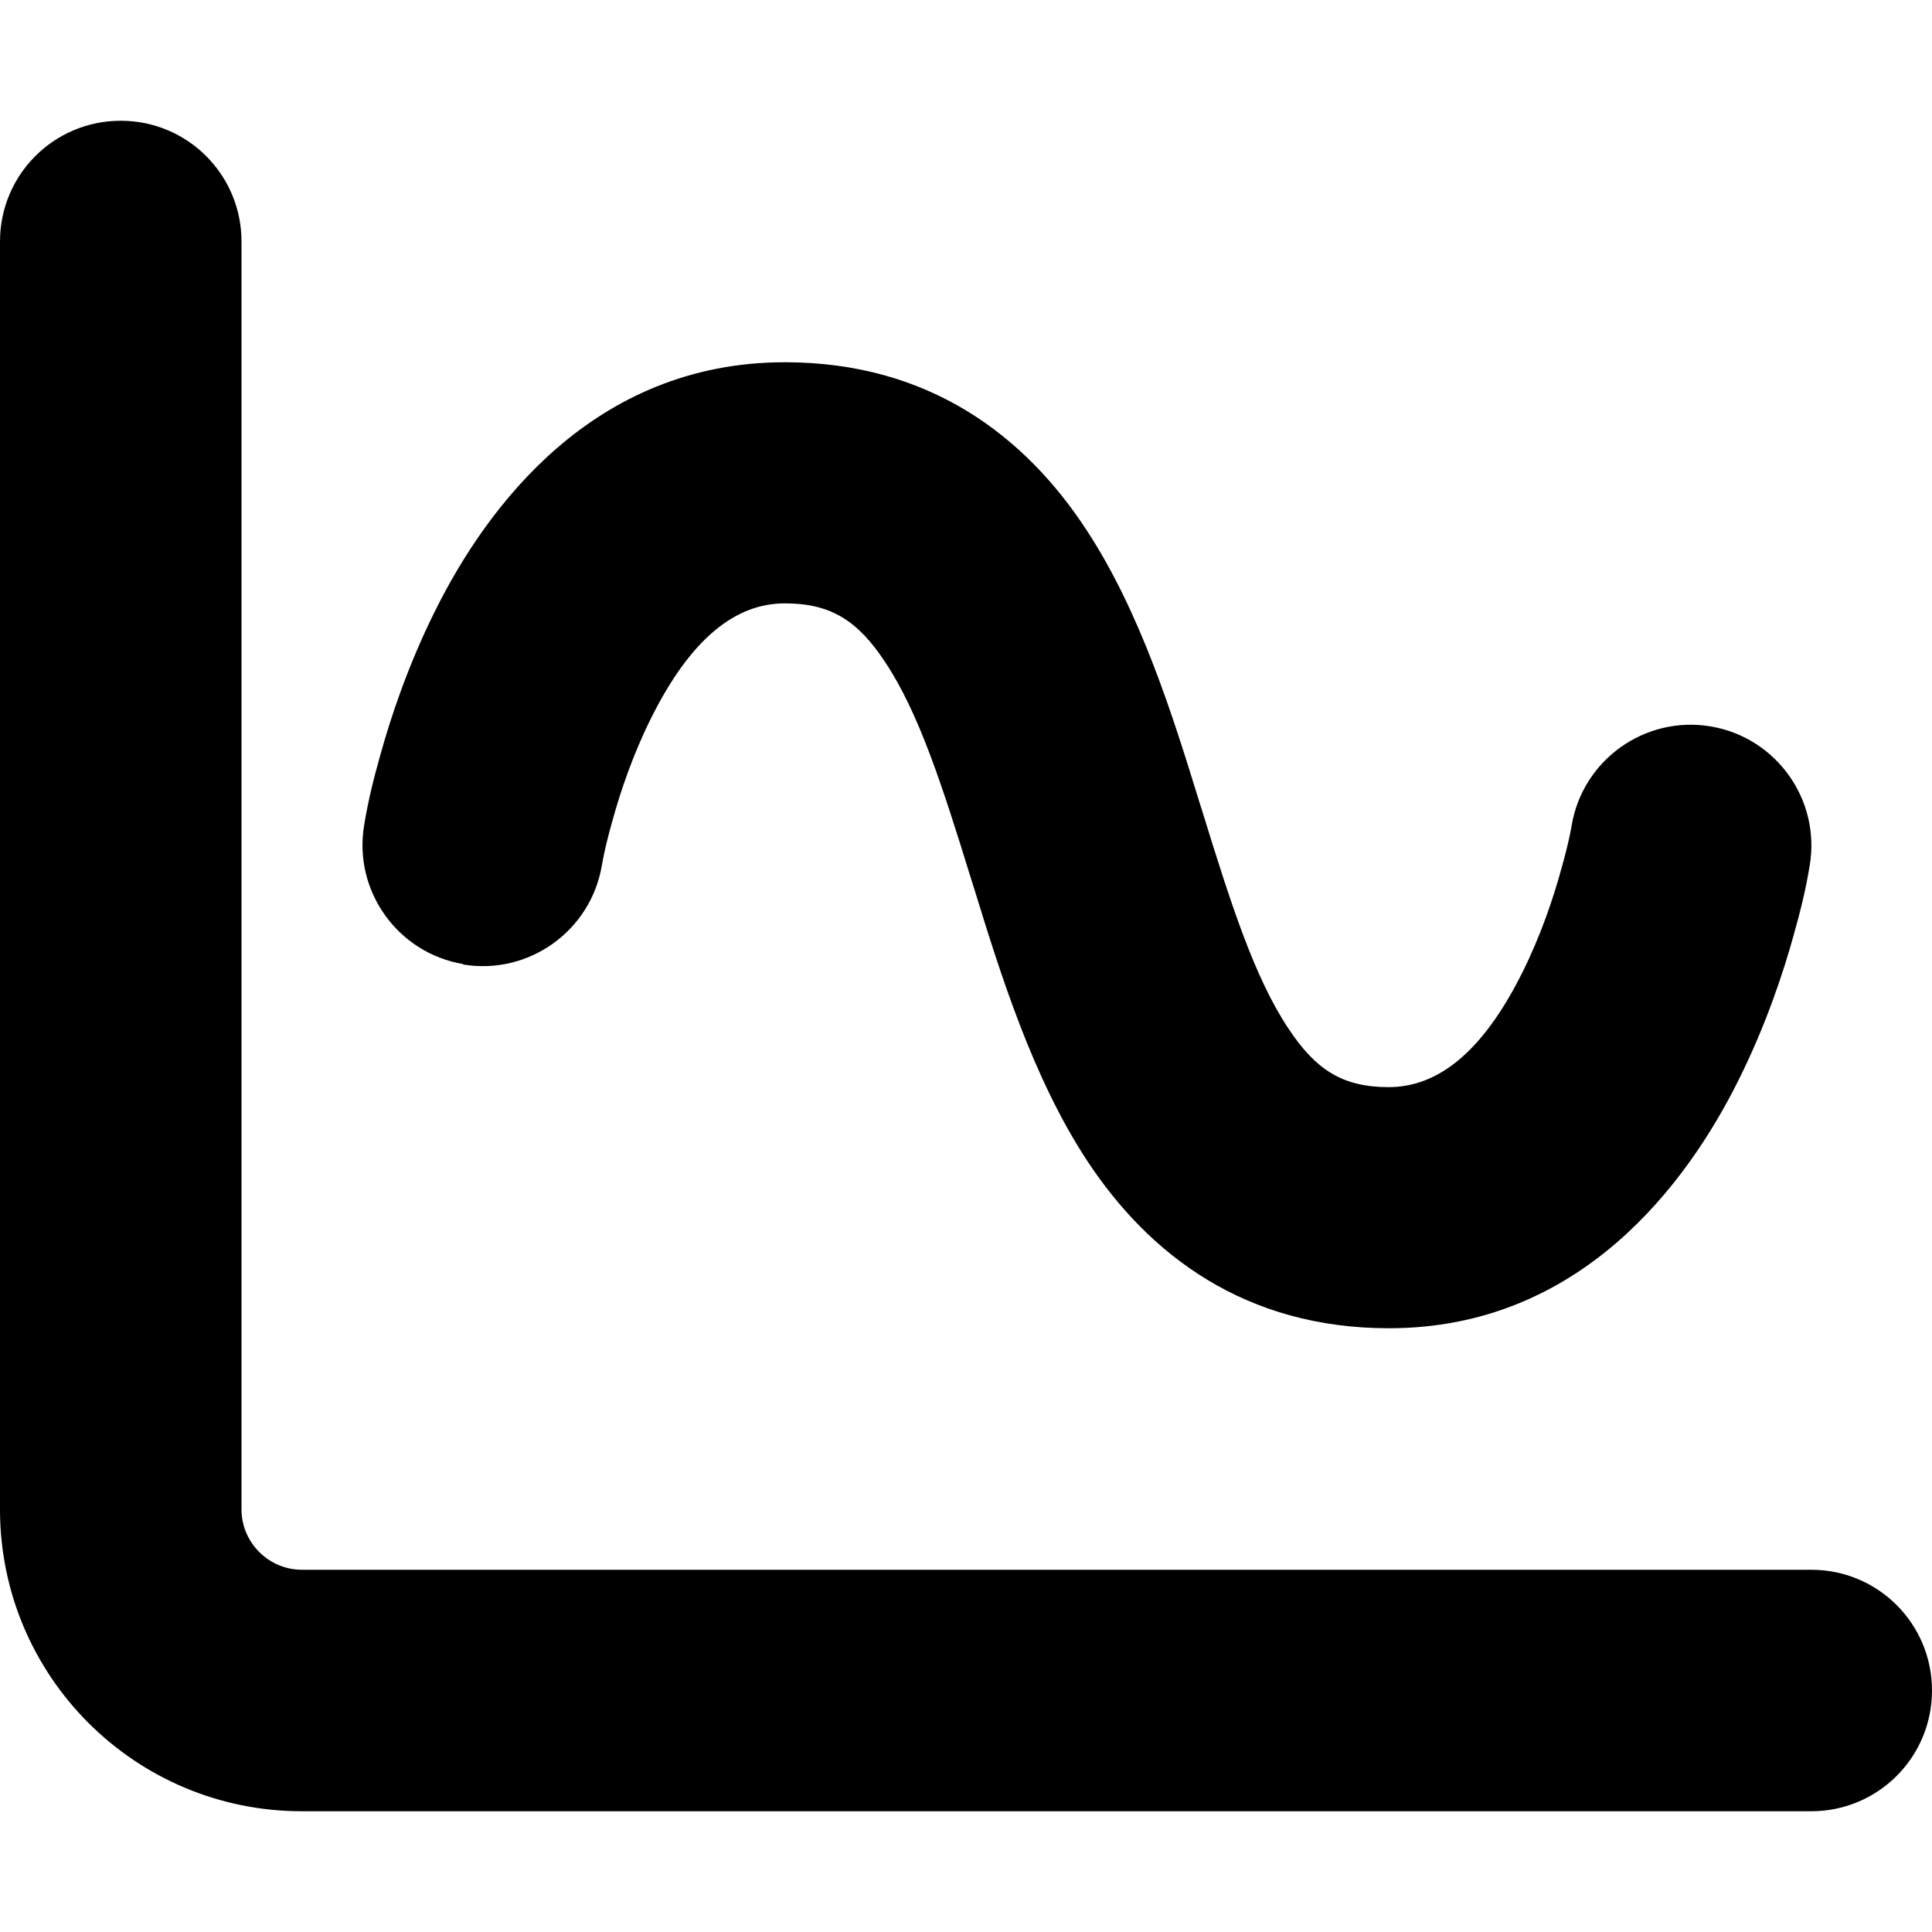
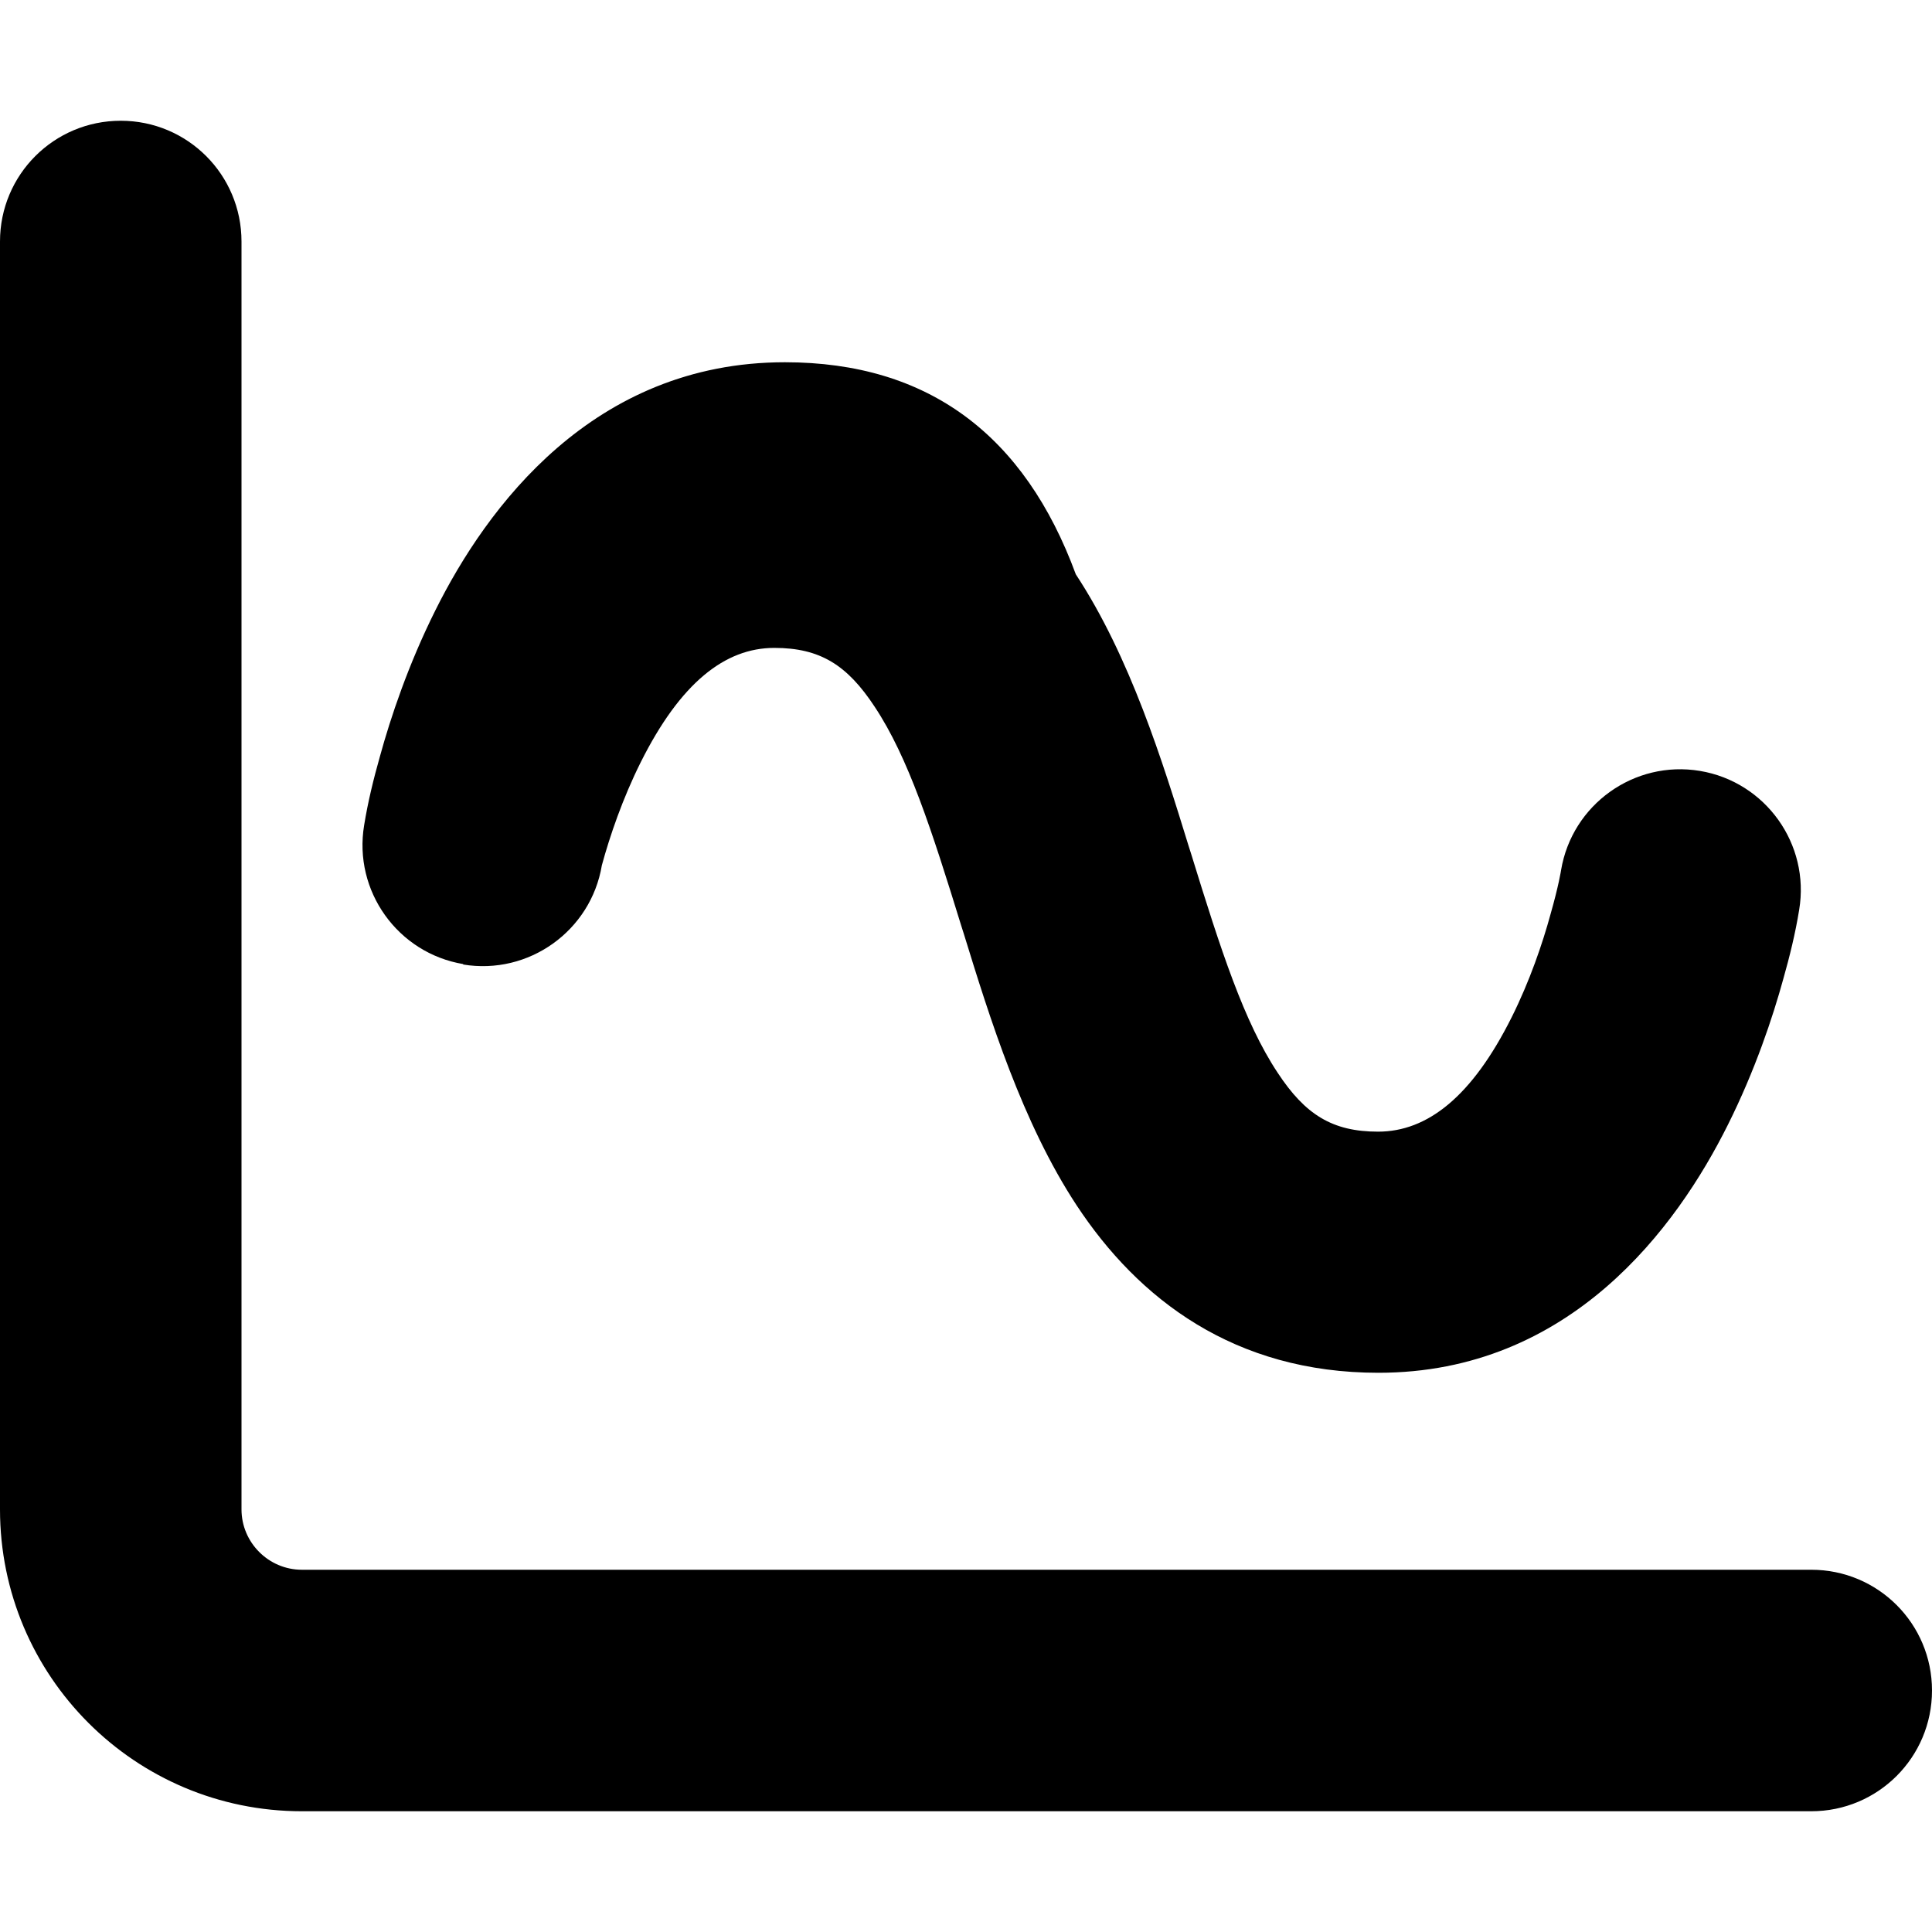
<svg xmlns="http://www.w3.org/2000/svg" viewBox="0 0 512 512">
-   <path d="M64 64c0-17.7-14.3-32-32-32S0 46.3 0 64L0 400c0 44.2 35.8 80 80 80l400 0c17.7 0 32-14.3 32-32s-14.3-32-32-32L80 416c-8.8 0-16-7.2-16-16L64 64zm58.7 191.6c17.4 2.9 33.9-8.9 36.8-26.3c0 0 0 0 0 0c.7-4 1.7-7.9 2.8-11.8c2.1-7.7 5.5-17.7 10.3-27.3c10.5-21 22.3-30.3 35.4-30.3c12.1 0 19.3 4.5 26.6 15.6c8.9 13.4 15.1 32.6 22.9 57.9l.7 2.2c6.9 22.4 15.5 50.1 29.9 72c16.4 24.9 41.8 44.4 80 44.4c50.9 0 79.1-38.6 92.6-65.7c7.2-14.4 11.9-28.5 14.7-38.7c1.7-6 3.2-12.1 4.2-18.3c2.9-17.4-8.9-33.9-26.3-36.8s-33.9 8.9-36.8 26.3c0 0-.6 4-2.8 11.7c-2.1 7.7-5.5 17.7-10.3 27.3c-10.5 21-22.3 30.3-35.4 30.3c-12.1 0-19.3-4.5-26.6-15.6c-8.9-13.4-15.1-32.6-22.9-57.9l-.7-2.2c-6.9-22.4-15.5-50.1-29.9-72C271.6 115.5 246.2 96 208 96c-50.9 0-79.1 38.6-92.6 65.7c-7.2 14.4-11.9 28.5-14.7 38.7c-1.7 6-3.2 12.1-4.2 18.3c0 0 0 0 0 0c-2.9 17.4 8.9 33.9 26.3 36.8z" />
+   <path d="M64 64c0-17.7-14.3-32-32-32S0 46.3 0 64L0 400c0 44.2 35.8 80 80 80l400 0c17.7 0 32-14.3 32-32s-14.3-32-32-32L80 416c-8.8 0-16-7.2-16-16L64 64zm58.7 191.6c17.4 2.9 33.9-8.9 36.8-26.3c0 0 0 0 0 0c2.1-7.7 5.5-17.7 10.3-27.3c10.5-21 22.3-30.3 35.4-30.3c12.1 0 19.3 4.5 26.6 15.6c8.9 13.4 15.1 32.6 22.9 57.9l.7 2.2c6.9 22.4 15.5 50.1 29.9 72c16.4 24.9 41.8 44.4 80 44.4c50.9 0 79.1-38.6 92.6-65.7c7.2-14.4 11.9-28.5 14.7-38.7c1.7-6 3.2-12.1 4.2-18.3c2.9-17.4-8.9-33.9-26.3-36.8s-33.9 8.9-36.8 26.3c0 0-.6 4-2.8 11.7c-2.1 7.7-5.5 17.7-10.3 27.3c-10.5 21-22.3 30.3-35.4 30.3c-12.1 0-19.3-4.5-26.6-15.6c-8.9-13.4-15.1-32.6-22.9-57.9l-.7-2.2c-6.9-22.4-15.5-50.1-29.9-72C271.6 115.5 246.2 96 208 96c-50.9 0-79.1 38.6-92.6 65.7c-7.2 14.4-11.9 28.5-14.7 38.7c-1.7 6-3.2 12.1-4.2 18.3c0 0 0 0 0 0c-2.9 17.4 8.9 33.9 26.3 36.8z" />
</svg>